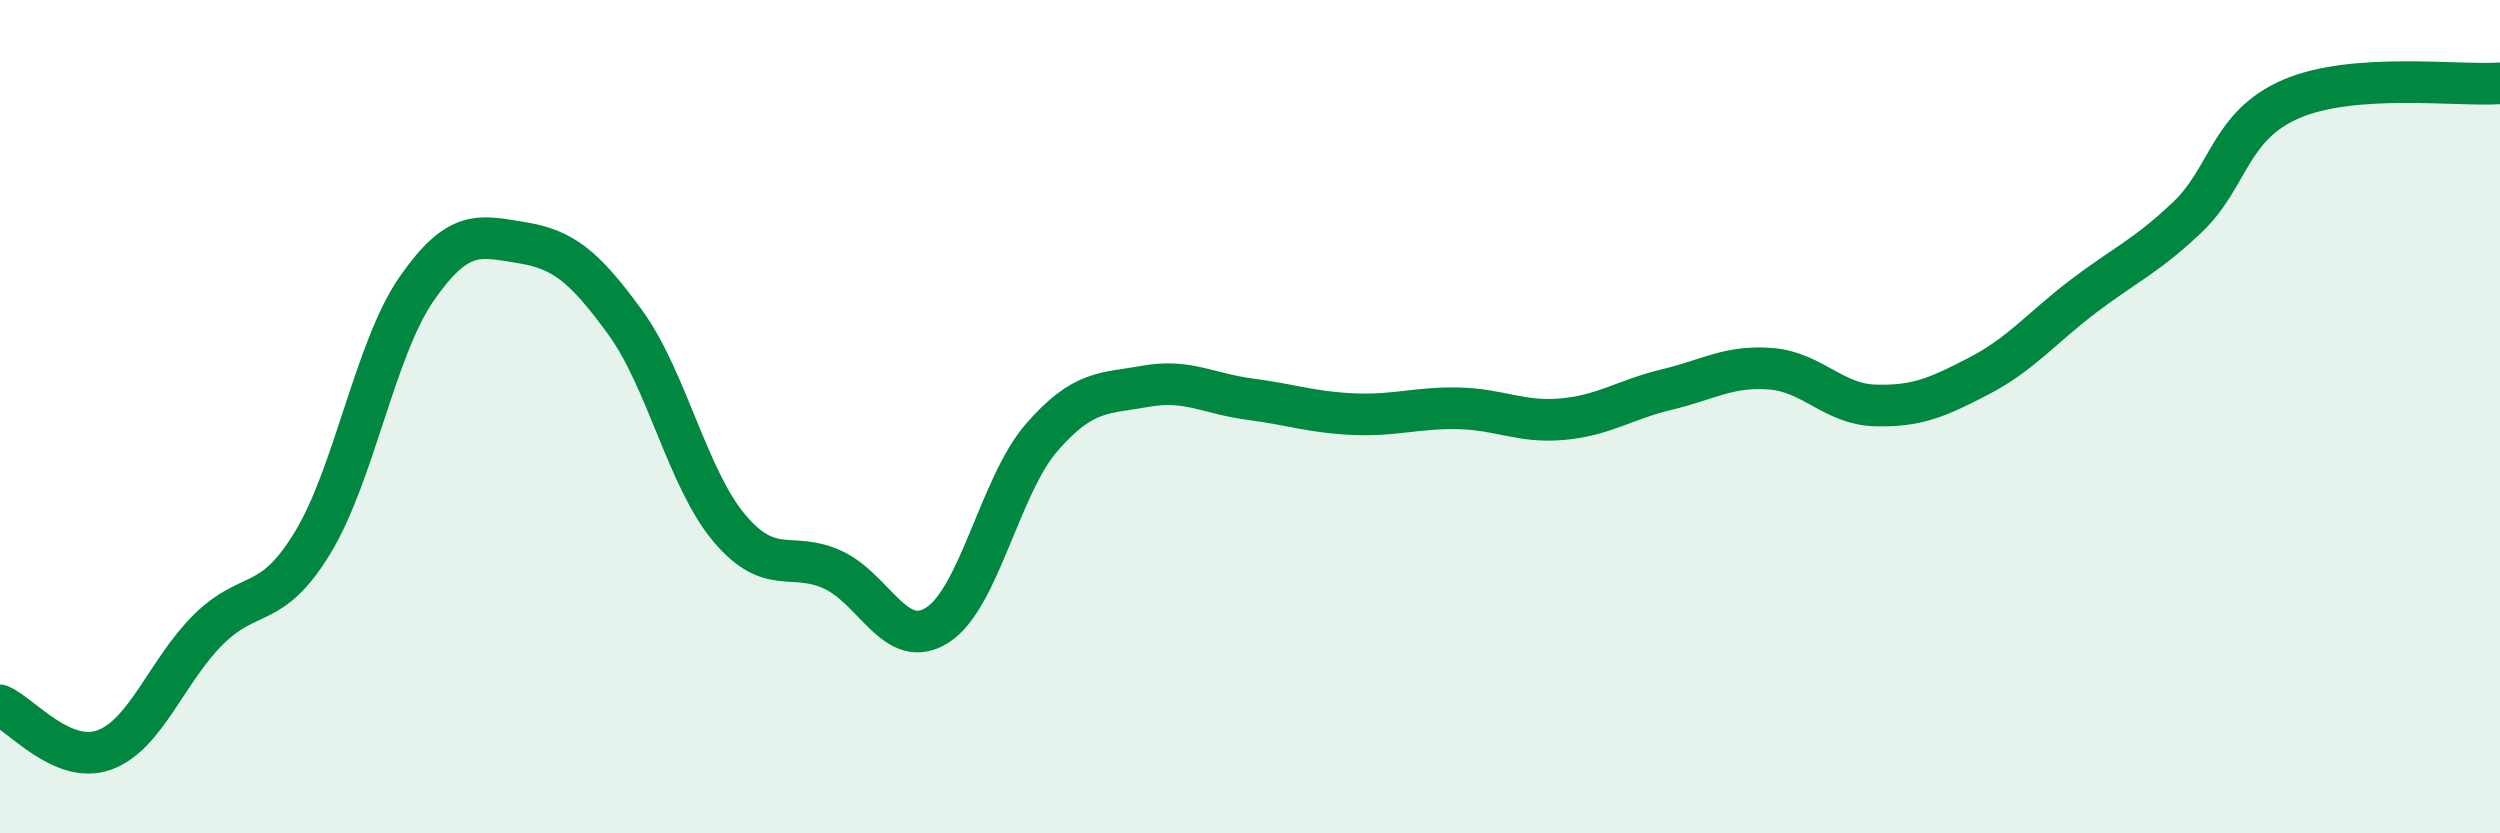
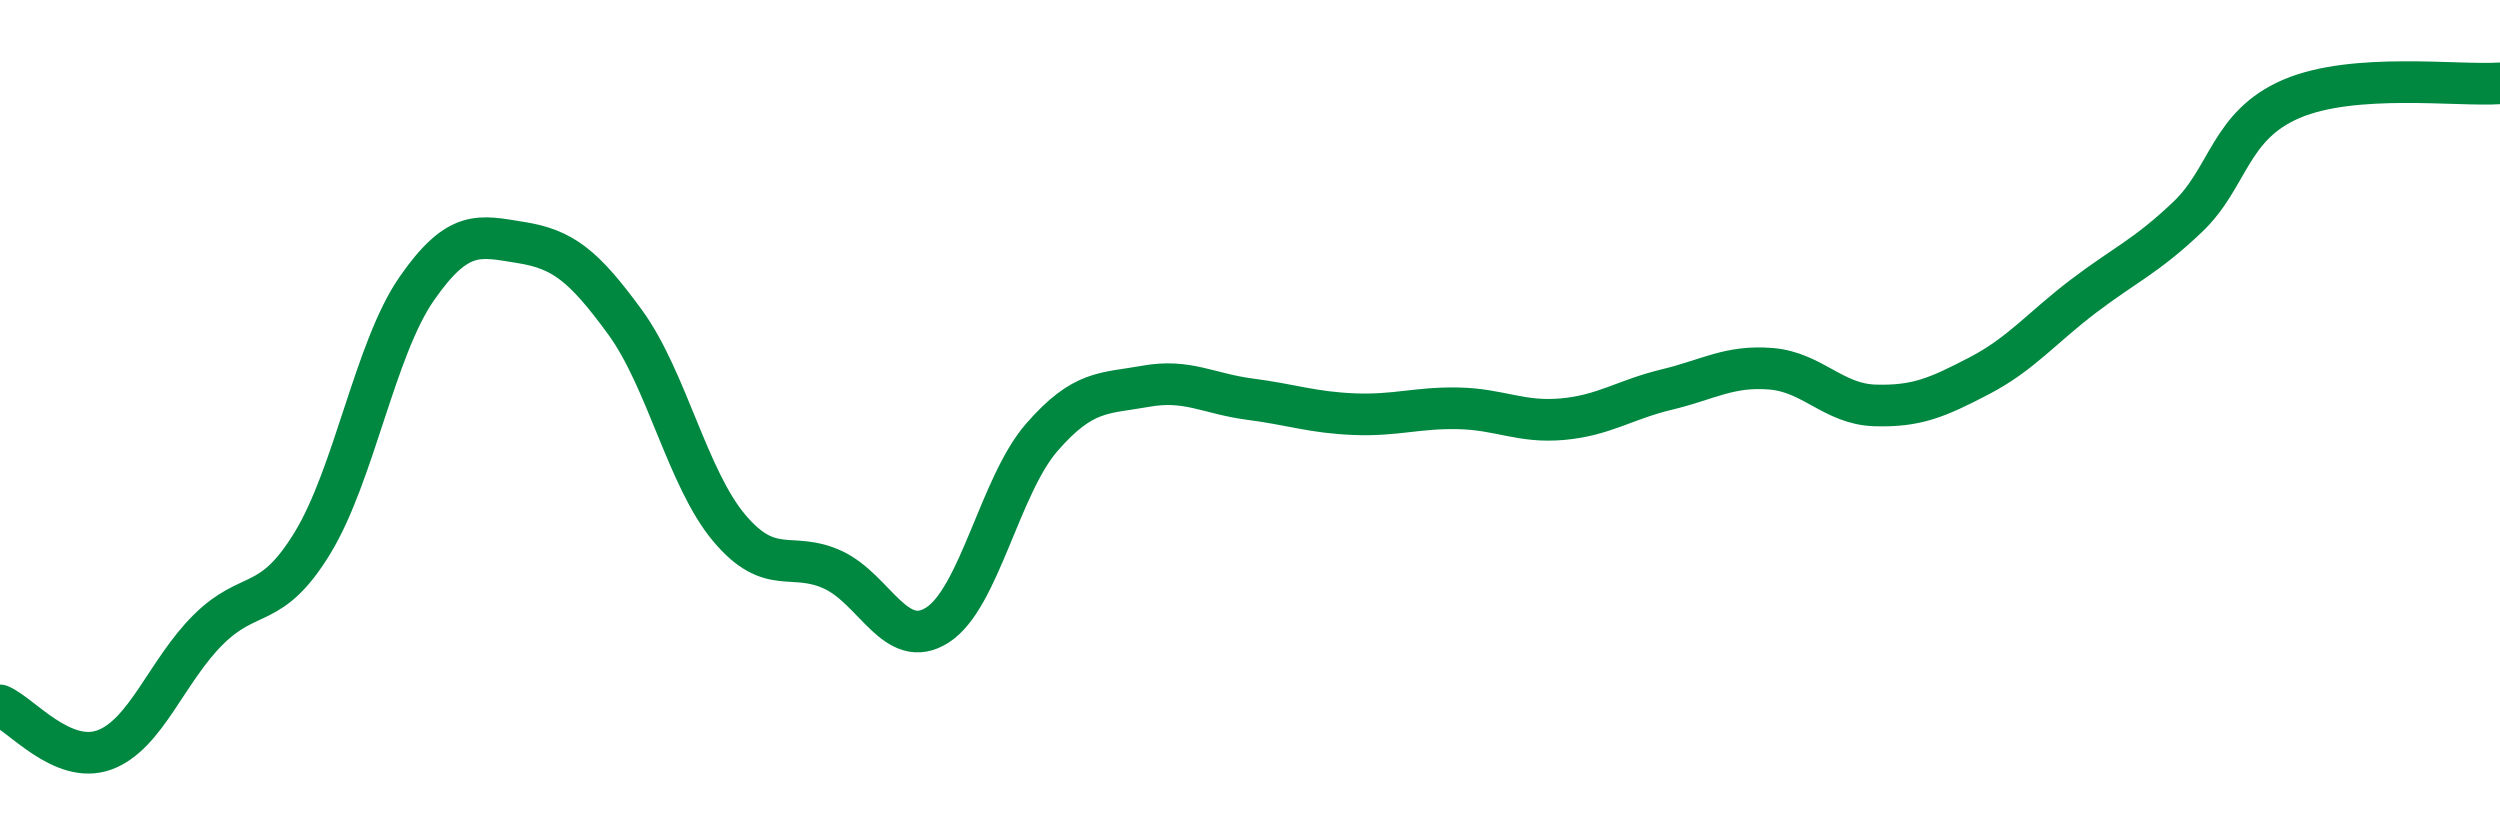
<svg xmlns="http://www.w3.org/2000/svg" width="60" height="20" viewBox="0 0 60 20">
-   <path d="M 0,16.93 C 0.5,17.14 1.5,18.36 2.5,18 C 3.5,17.64 4,16.1 5,15.11 C 6,14.12 6.5,14.67 7.5,13.03 C 8.5,11.39 9,8.37 10,6.93 C 11,5.49 11.5,5.66 12.5,5.82 C 13.5,5.98 14,6.36 15,7.73 C 16,9.1 16.5,11.48 17.5,12.67 C 18.5,13.86 19,13.21 20,13.68 C 21,14.15 21.5,15.64 22.5,15 C 23.5,14.36 24,11.65 25,10.5 C 26,9.35 26.5,9.45 27.5,9.27 C 28.5,9.09 29,9.45 30,9.58 C 31,9.71 31.5,9.9 32.5,9.94 C 33.5,9.98 34,9.78 35,9.8 C 36,9.82 36.5,10.15 37.5,10.06 C 38.5,9.97 39,9.59 40,9.35 C 41,9.11 41.5,8.77 42.5,8.85 C 43.5,8.93 44,9.7 45,9.73 C 46,9.76 46.5,9.54 47.5,9.02 C 48.5,8.5 49,7.87 50,7.11 C 51,6.35 51.5,6.16 52.5,5.21 C 53.5,4.26 53.5,3.01 55,2.37 C 56.5,1.73 59,2.07 60,2L60 20L0 20Z" fill="#008740" opacity="0.1" stroke-linecap="round" stroke-linejoin="round" />
  <path d="M 0,16.93 C 0.5,17.14 1.5,18.36 2.5,18 C 3.5,17.64 4,16.1 5,15.11 C 6,14.12 6.5,14.67 7.5,13.03 C 8.5,11.39 9,8.37 10,6.93 C 11,5.49 11.5,5.66 12.5,5.82 C 13.5,5.98 14,6.36 15,7.73 C 16,9.1 16.5,11.48 17.5,12.67 C 18.5,13.86 19,13.21 20,13.68 C 21,14.15 21.5,15.64 22.5,15 C 23.5,14.36 24,11.65 25,10.5 C 26,9.35 26.5,9.45 27.5,9.27 C 28.5,9.09 29,9.45 30,9.58 C 31,9.71 31.5,9.9 32.5,9.94 C 33.5,9.98 34,9.78 35,9.8 C 36,9.82 36.5,10.15 37.5,10.06 C 38.5,9.97 39,9.59 40,9.35 C 41,9.11 41.5,8.77 42.5,8.85 C 43.5,8.93 44,9.7 45,9.73 C 46,9.76 46.5,9.54 47.5,9.02 C 48.5,8.5 49,7.87 50,7.11 C 51,6.35 51.5,6.16 52.5,5.21 C 53.5,4.26 53.5,3.01 55,2.37 C 56.5,1.73 59,2.07 60,2" stroke="#008740" stroke-width="1" fill="none" stroke-linecap="round" stroke-linejoin="round" />
</svg>